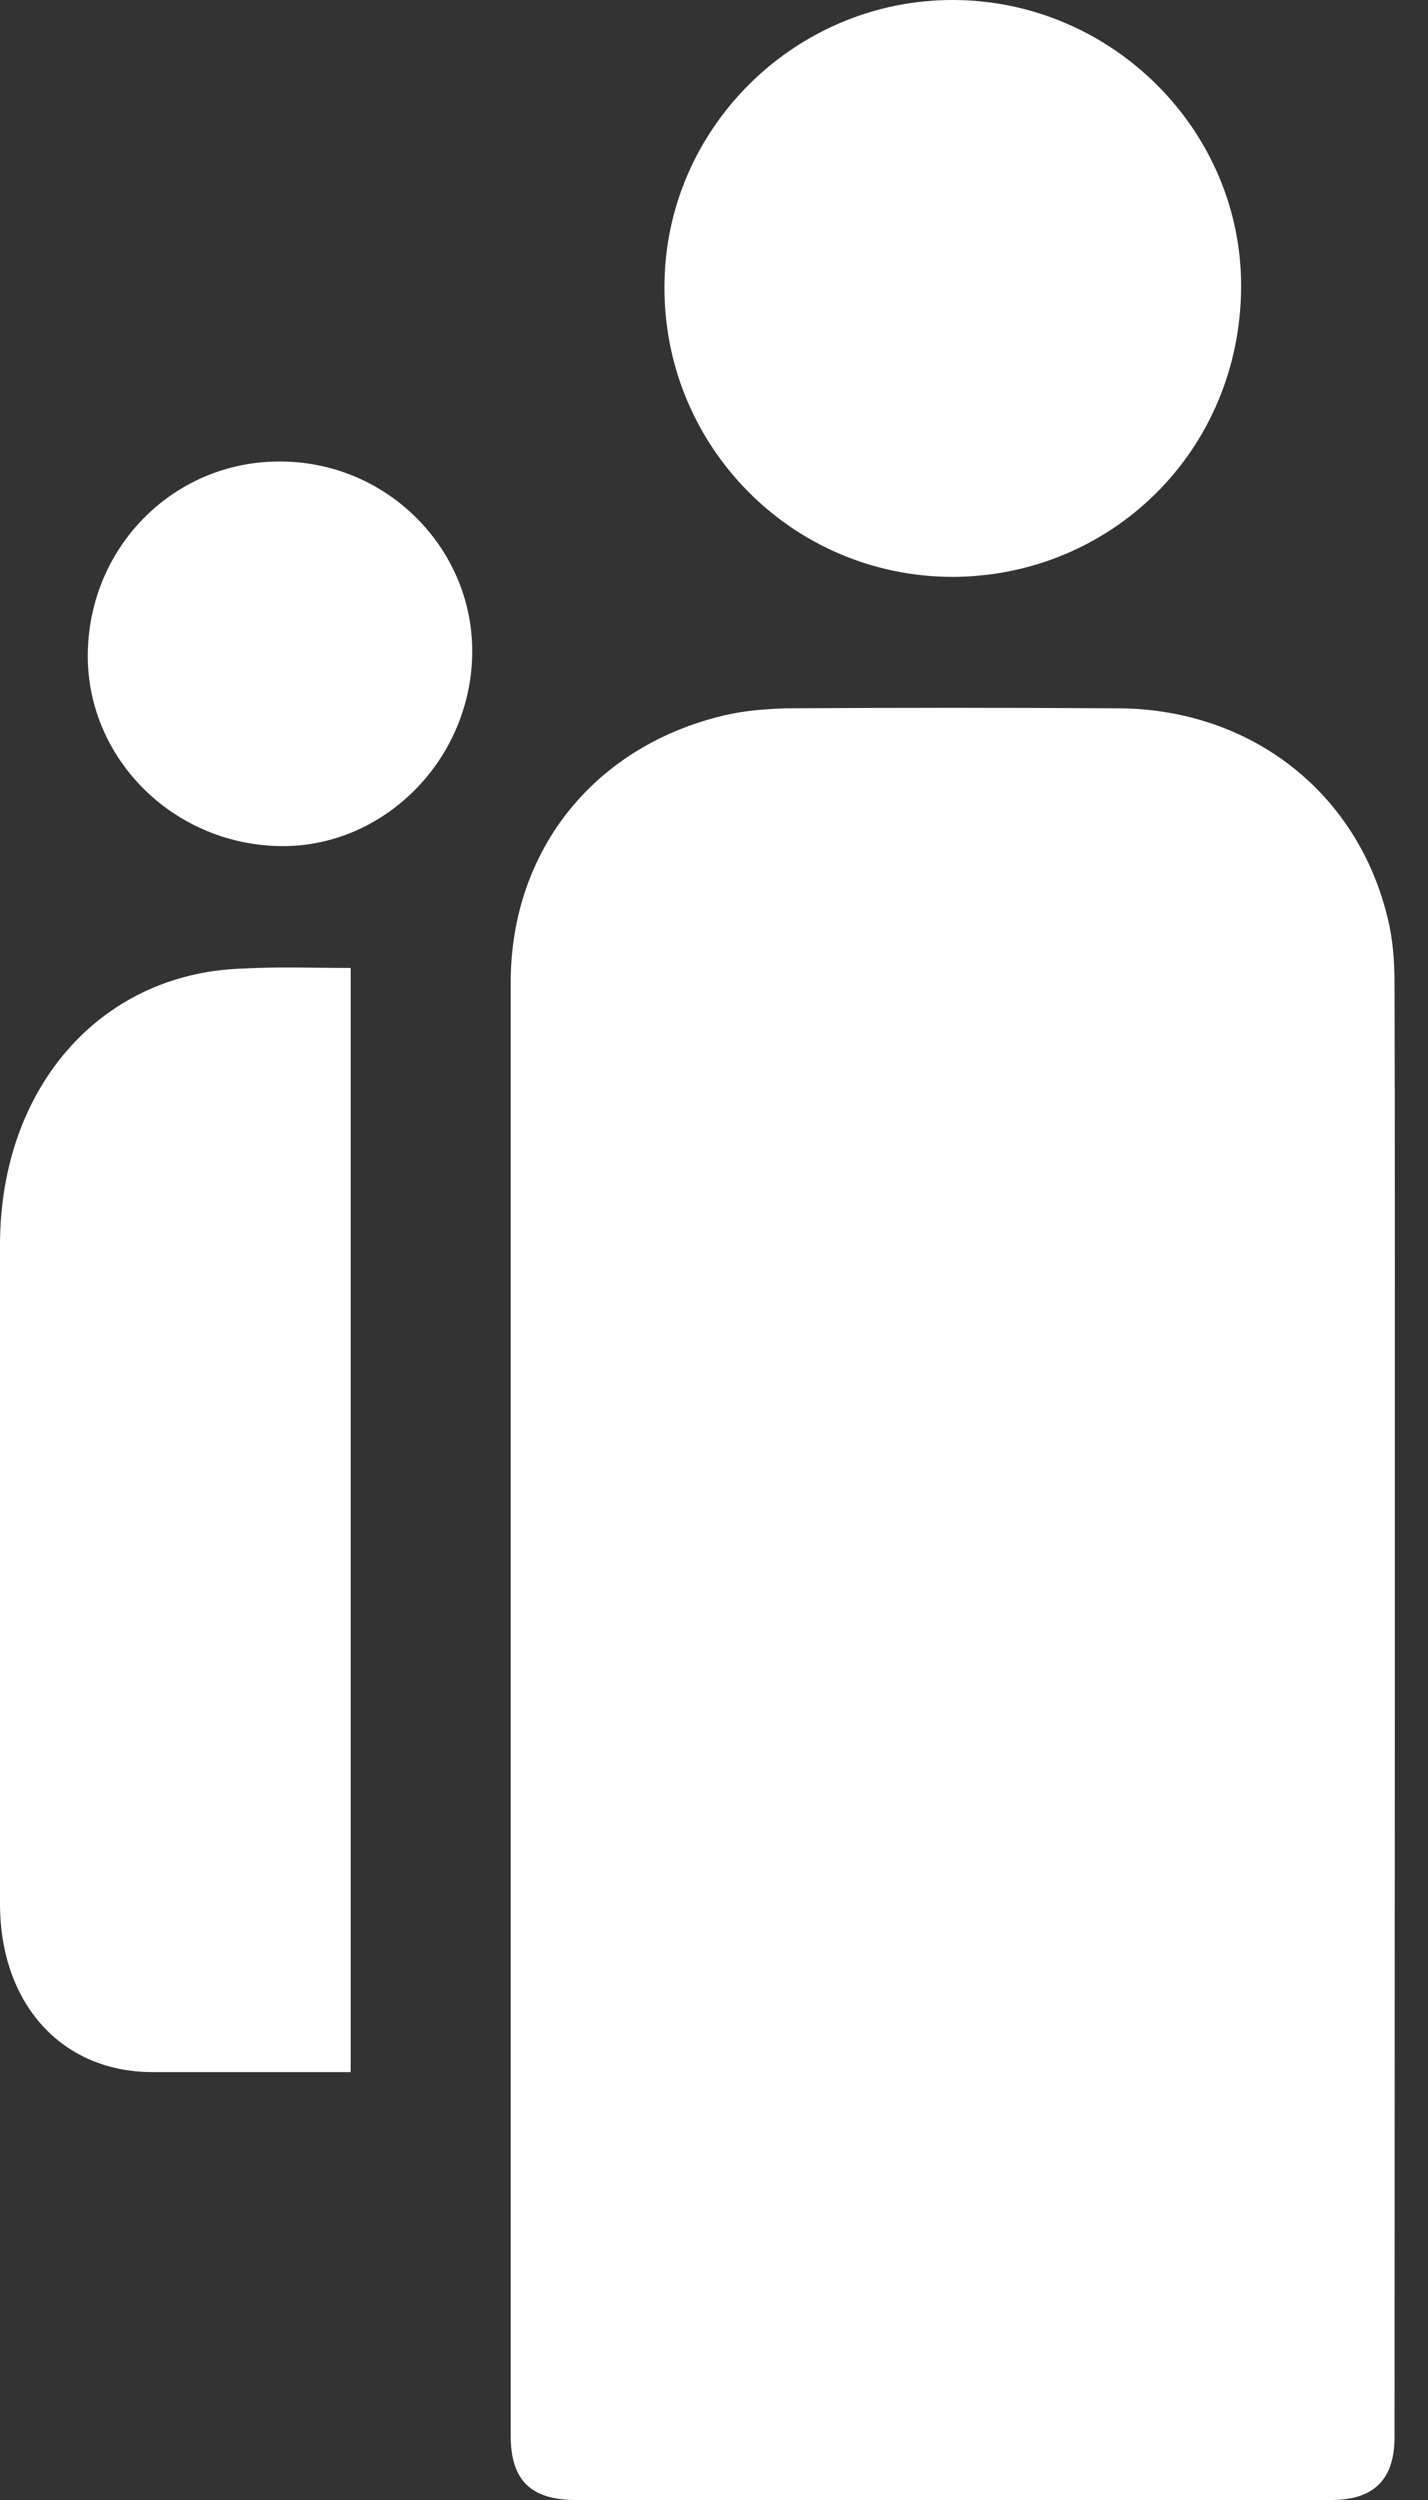
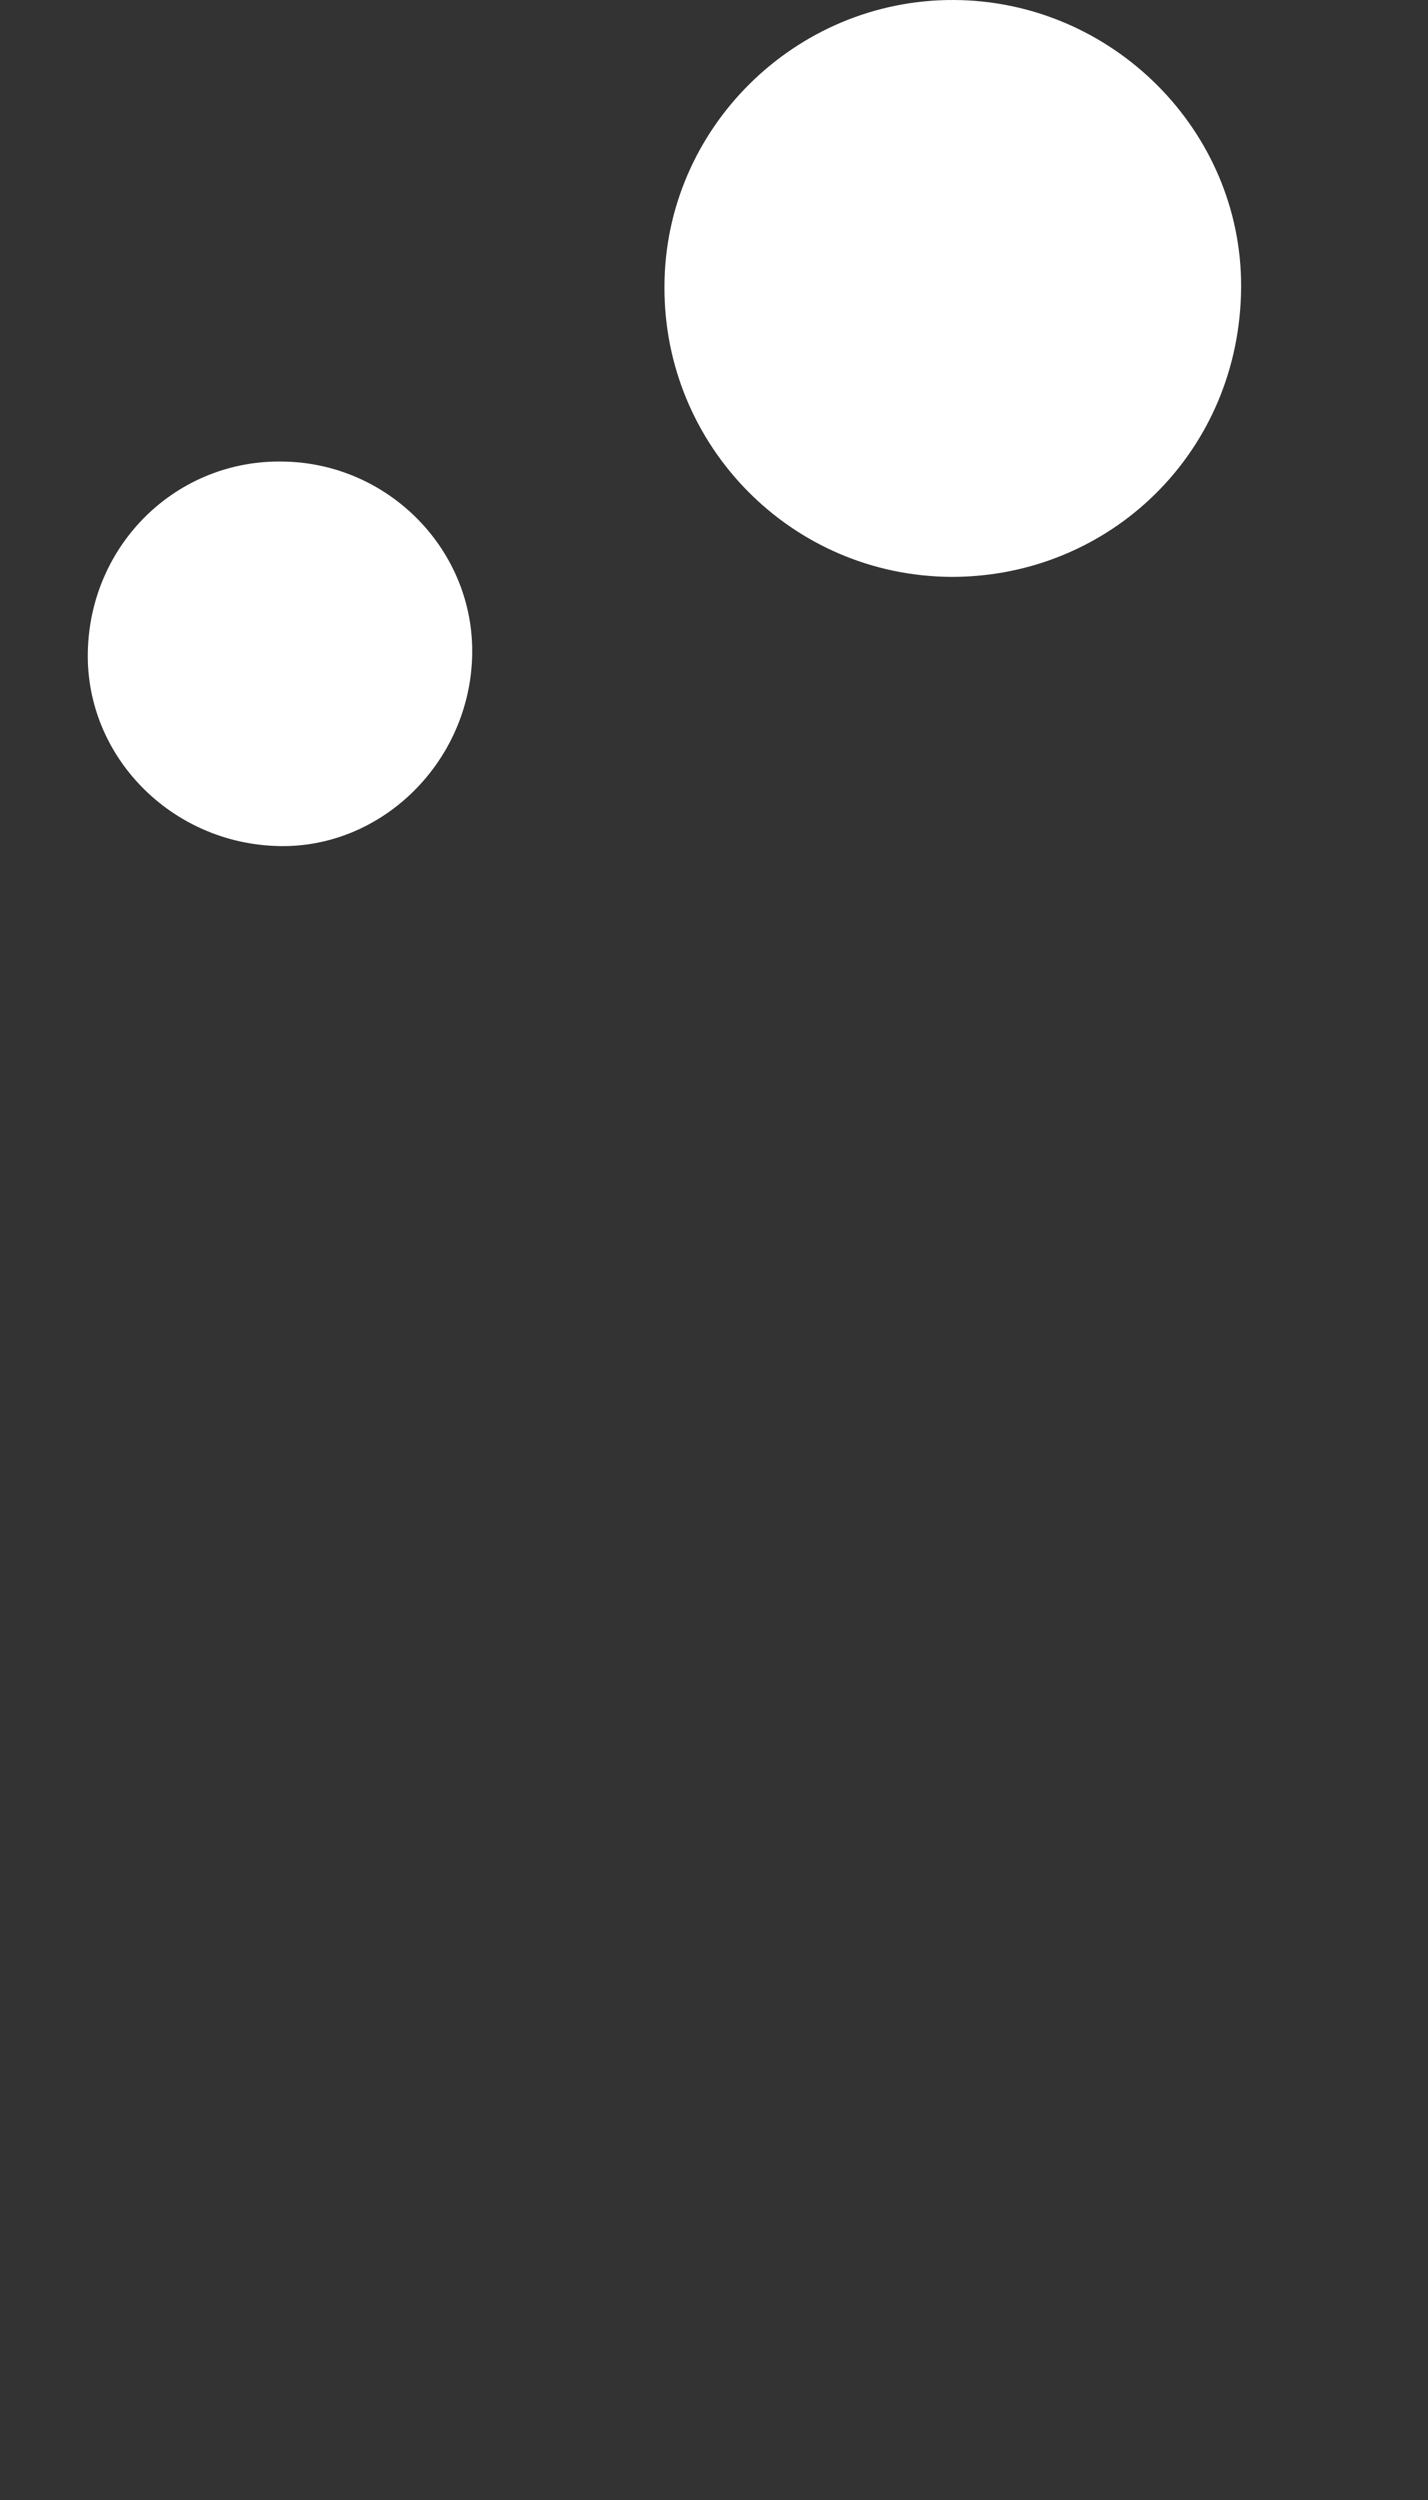
<svg xmlns="http://www.w3.org/2000/svg" width="32" height="56" viewBox="0 0 32 56" fill="none">
  <rect x="0" y="0" width="32" height="56" fill="#333333" stroke="none" />
-   <path d="M21.347 56C18.534 56 15.721 56 12.908 56C11.893 56 11.444 55.557 11.444 54.558C11.444 50.592 11.444 25.978 11.444 22.012C11.444 19.03 13.341 16.687 16.271 16.015C16.703 15.916 17.153 15.884 17.585 15.867C20.099 15.851 22.595 15.851 25.109 15.867C28.055 15.9 30.435 17.768 31.101 20.587C31.217 21.062 31.25 21.554 31.25 22.045C31.267 26.011 31.25 50.625 31.25 54.591C31.25 55.541 30.784 56 29.836 56C26.989 56 24.16 56 21.347 56Z" fill="white" />
  <path d="M21.373 5.46667e-05C24.913 0.015 27.826 2.914 27.812 6.425C27.797 10.111 24.884 12.922 21.329 12.922C17.731 12.908 14.875 9.979 14.89 6.425C14.89 2.885 17.818 -0.015 21.373 5.46667e-05Z" fill="white" />
-   <path d="M7.858 21.682V46.415C7.654 46.415 7.42 46.415 7.142 46.415C5.901 46.415 4.659 46.415 3.418 46.415C1.388 46.415 0 44.891 0 42.639C0 40.58 0 29.948 0 27.889C0 24.389 2.22 21.828 5.375 21.698C6.339 21.65 6.85 21.682 7.858 21.682Z" fill="white" />
  <path d="M1.968 14.6C2.02 12.184 3.966 10.287 6.353 10.339C8.726 10.378 10.633 12.339 10.581 14.678C10.529 17.068 8.558 19.004 6.249 18.952C3.836 18.9 1.916 16.938 1.968 14.6Z" fill="white" />
</svg>